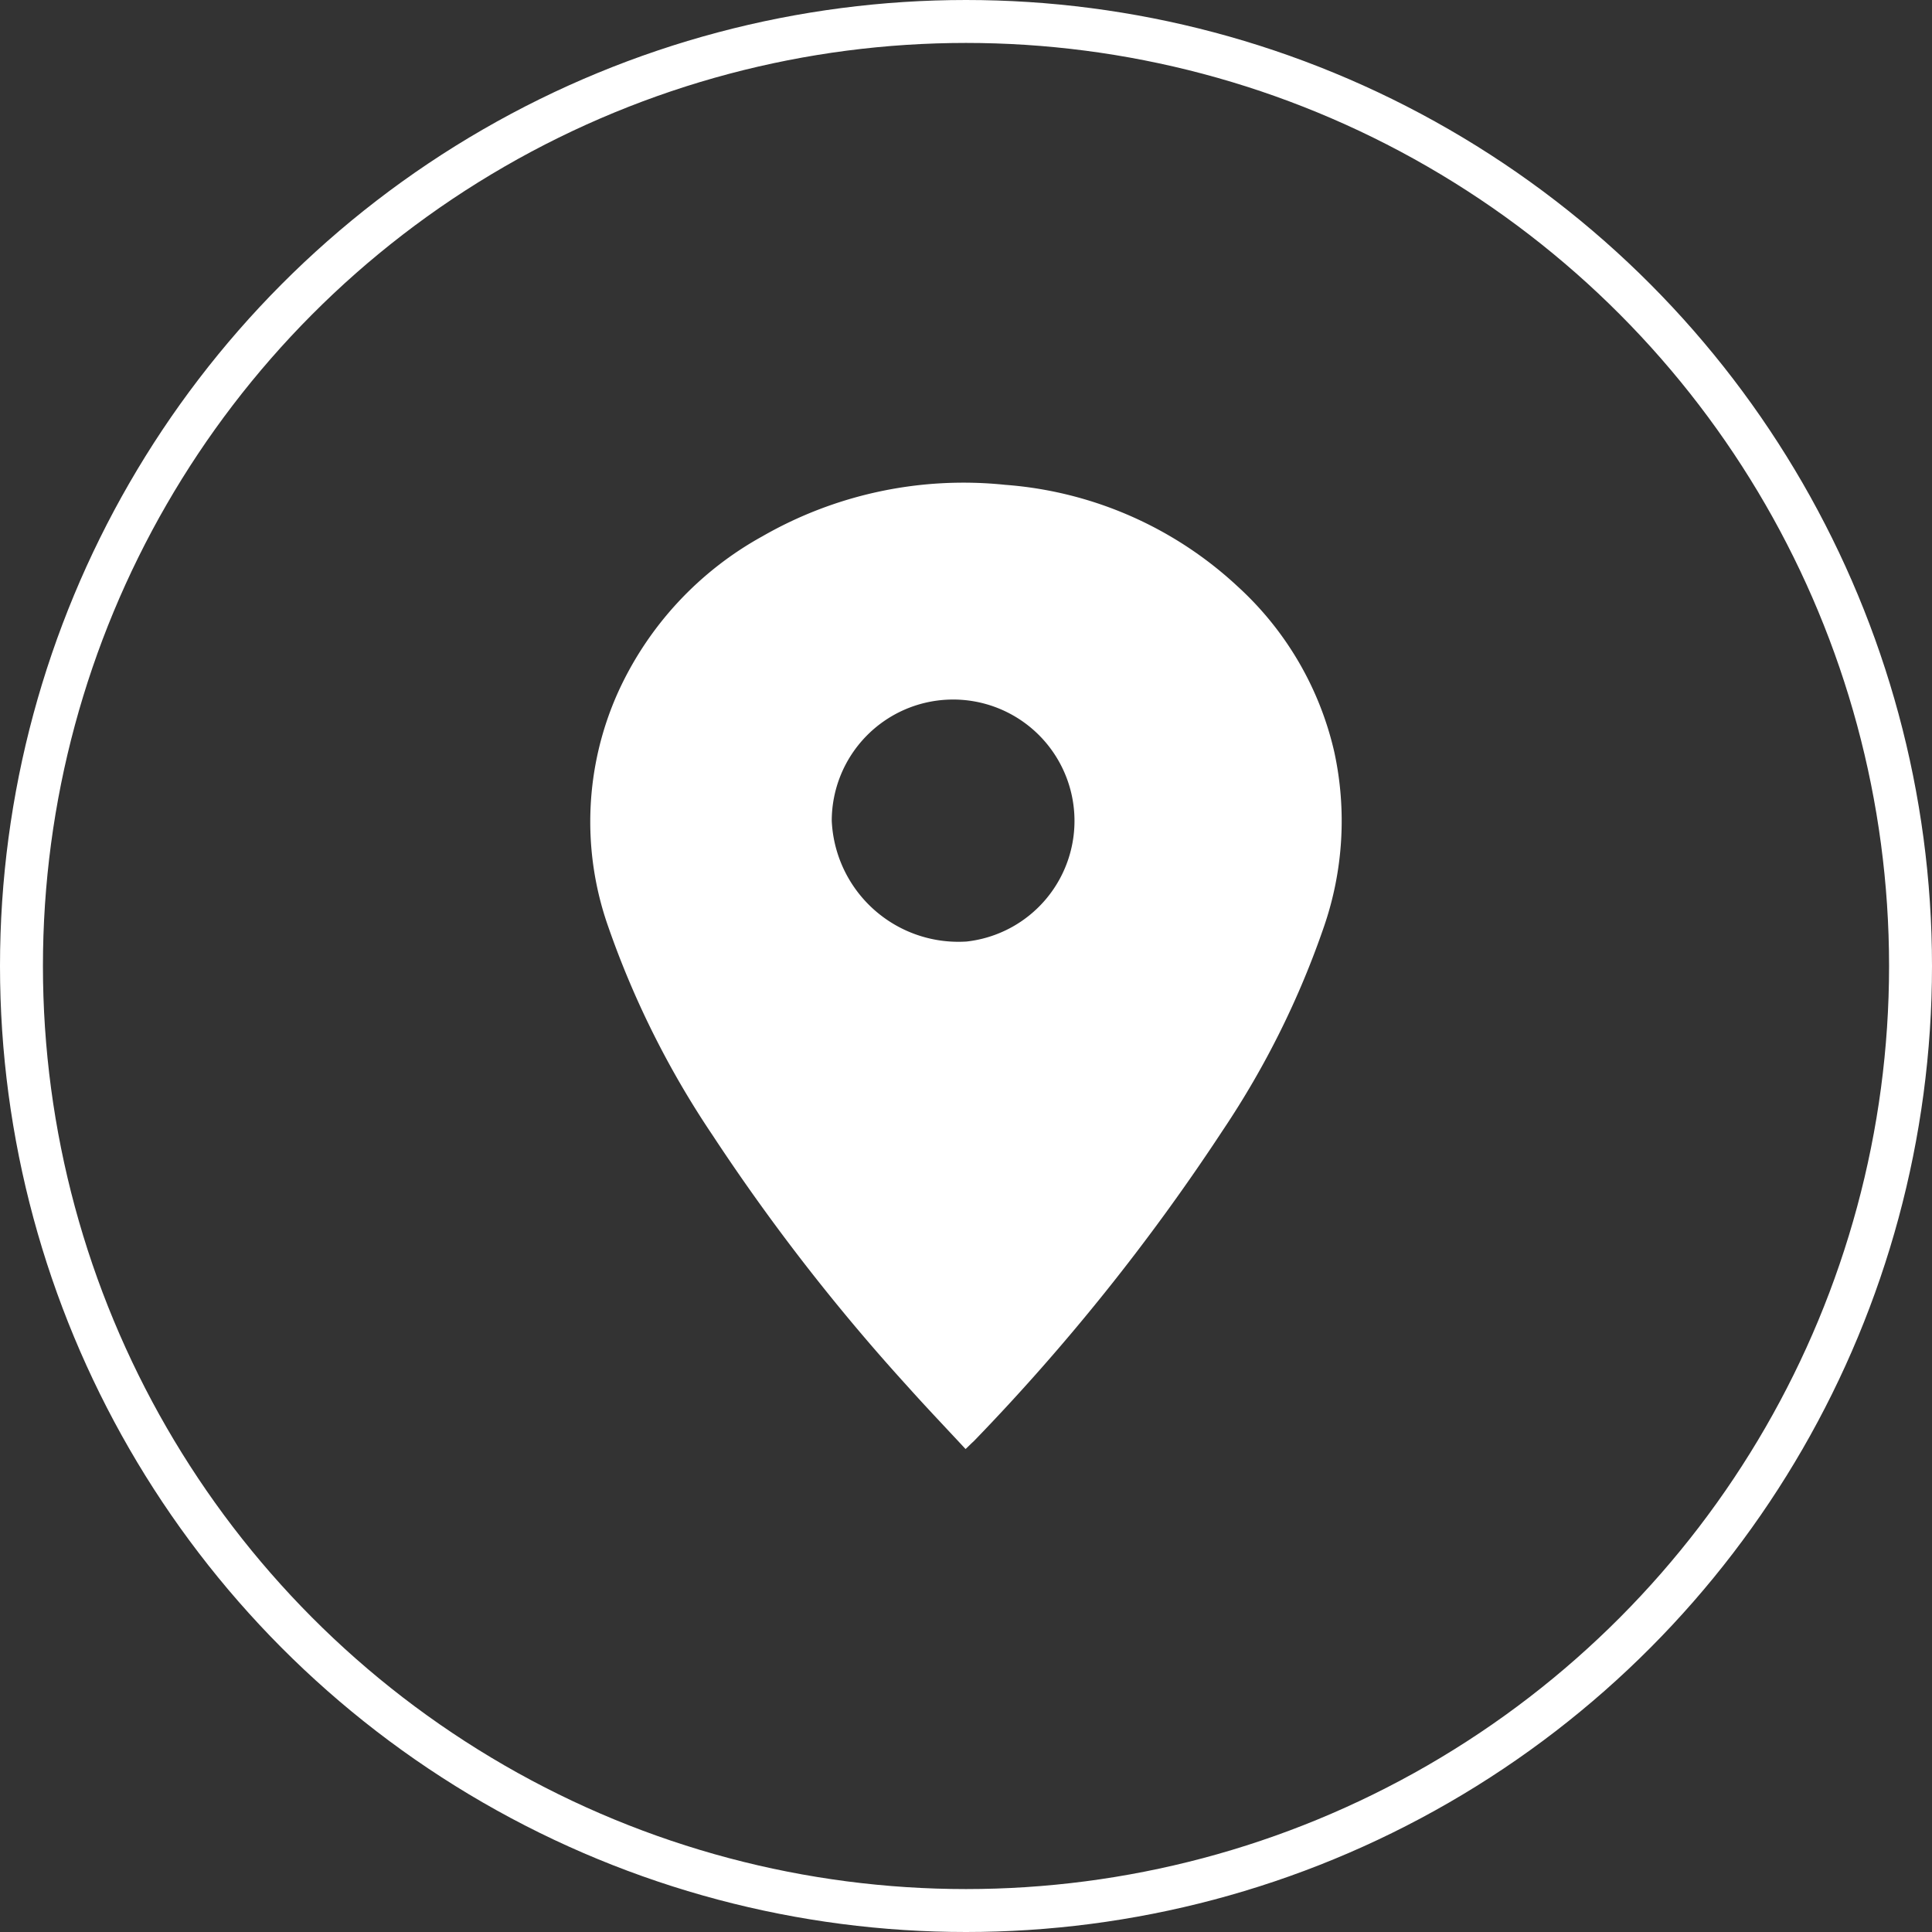
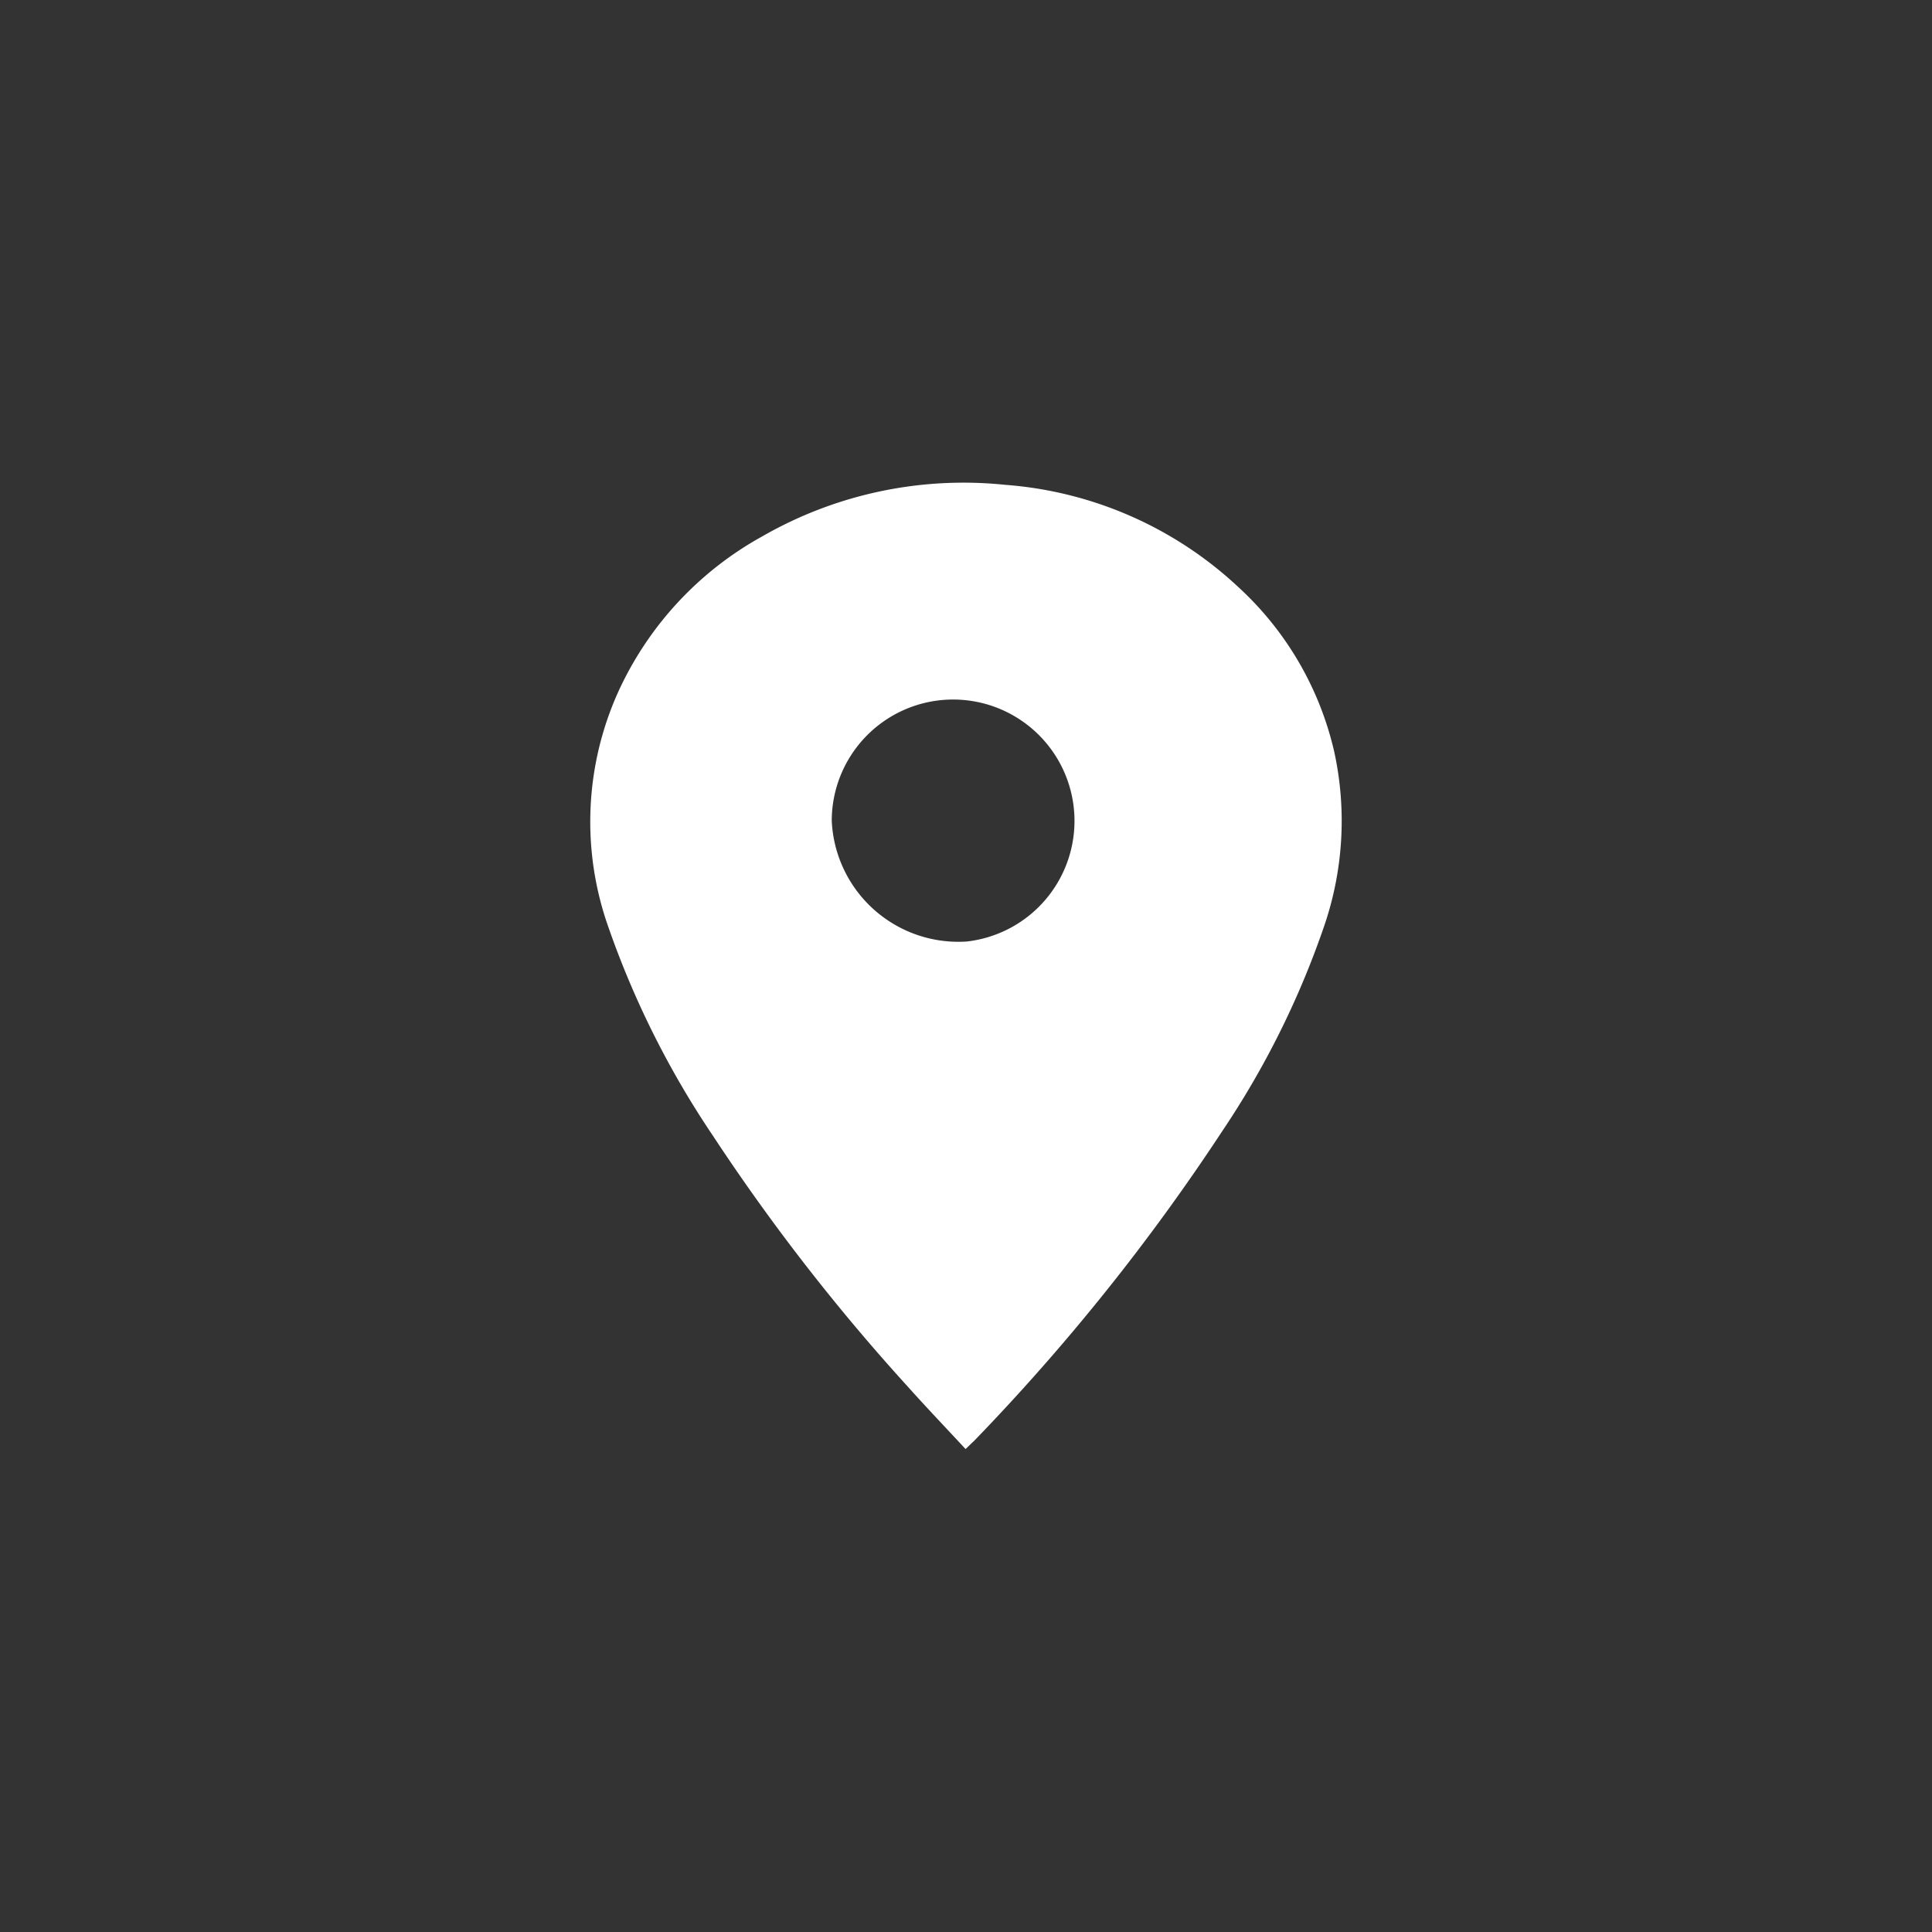
<svg xmlns="http://www.w3.org/2000/svg" width="45" height="45" viewBox="0 0 45 45">
  <rect x="0" y="0" width="45" height="45" fill="#333333" stroke="none" />
  <g id="Raggruppa_2375" data-name="Raggruppa 2375" transform="translate(-80 -780)">
    <g id="Raggruppa_311" data-name="Raggruppa 311" transform="translate(-60 -10742)">
      <g id="Ellisse_21" data-name="Ellisse 21" transform="translate(140 11522)" fill="none" stroke="#fff" stroke-width="1">
        <circle cx="22.5" cy="22.5" r="22.5" stroke="none" />
-         <circle cx="22.5" cy="22.5" r="22" fill="none" />
      </g>
      <path id="Tracciato_66" data-name="Tracciato 66" d="M825.911,358.232c-.464-.5-.919-.976-1.356-1.465a47.407,47.407,0,0,1-4.537-5.845,21.061,21.061,0,0,1-2.427-4.848,7.349,7.349,0,0,1,.232-5.483,7.864,7.864,0,0,1,3.353-3.617,9.406,9.406,0,0,1,5.663-1.2,8.917,8.917,0,0,1,5.411,2.368A7.467,7.467,0,0,1,834.5,342a7.555,7.555,0,0,1-.239,4.058,20.377,20.377,0,0,1-2.362,4.755,49.353,49.353,0,0,1-5.8,7.24C826.045,358.1,826,358.149,825.911,358.232Zm.006-11.819a2.827,2.827,0,1,0-3.123-2.816A2.952,2.952,0,0,0,825.917,346.412Z" transform="translate(-663.421 11197.519)" fill="#fff" />
    </g>
  </g>
</svg>